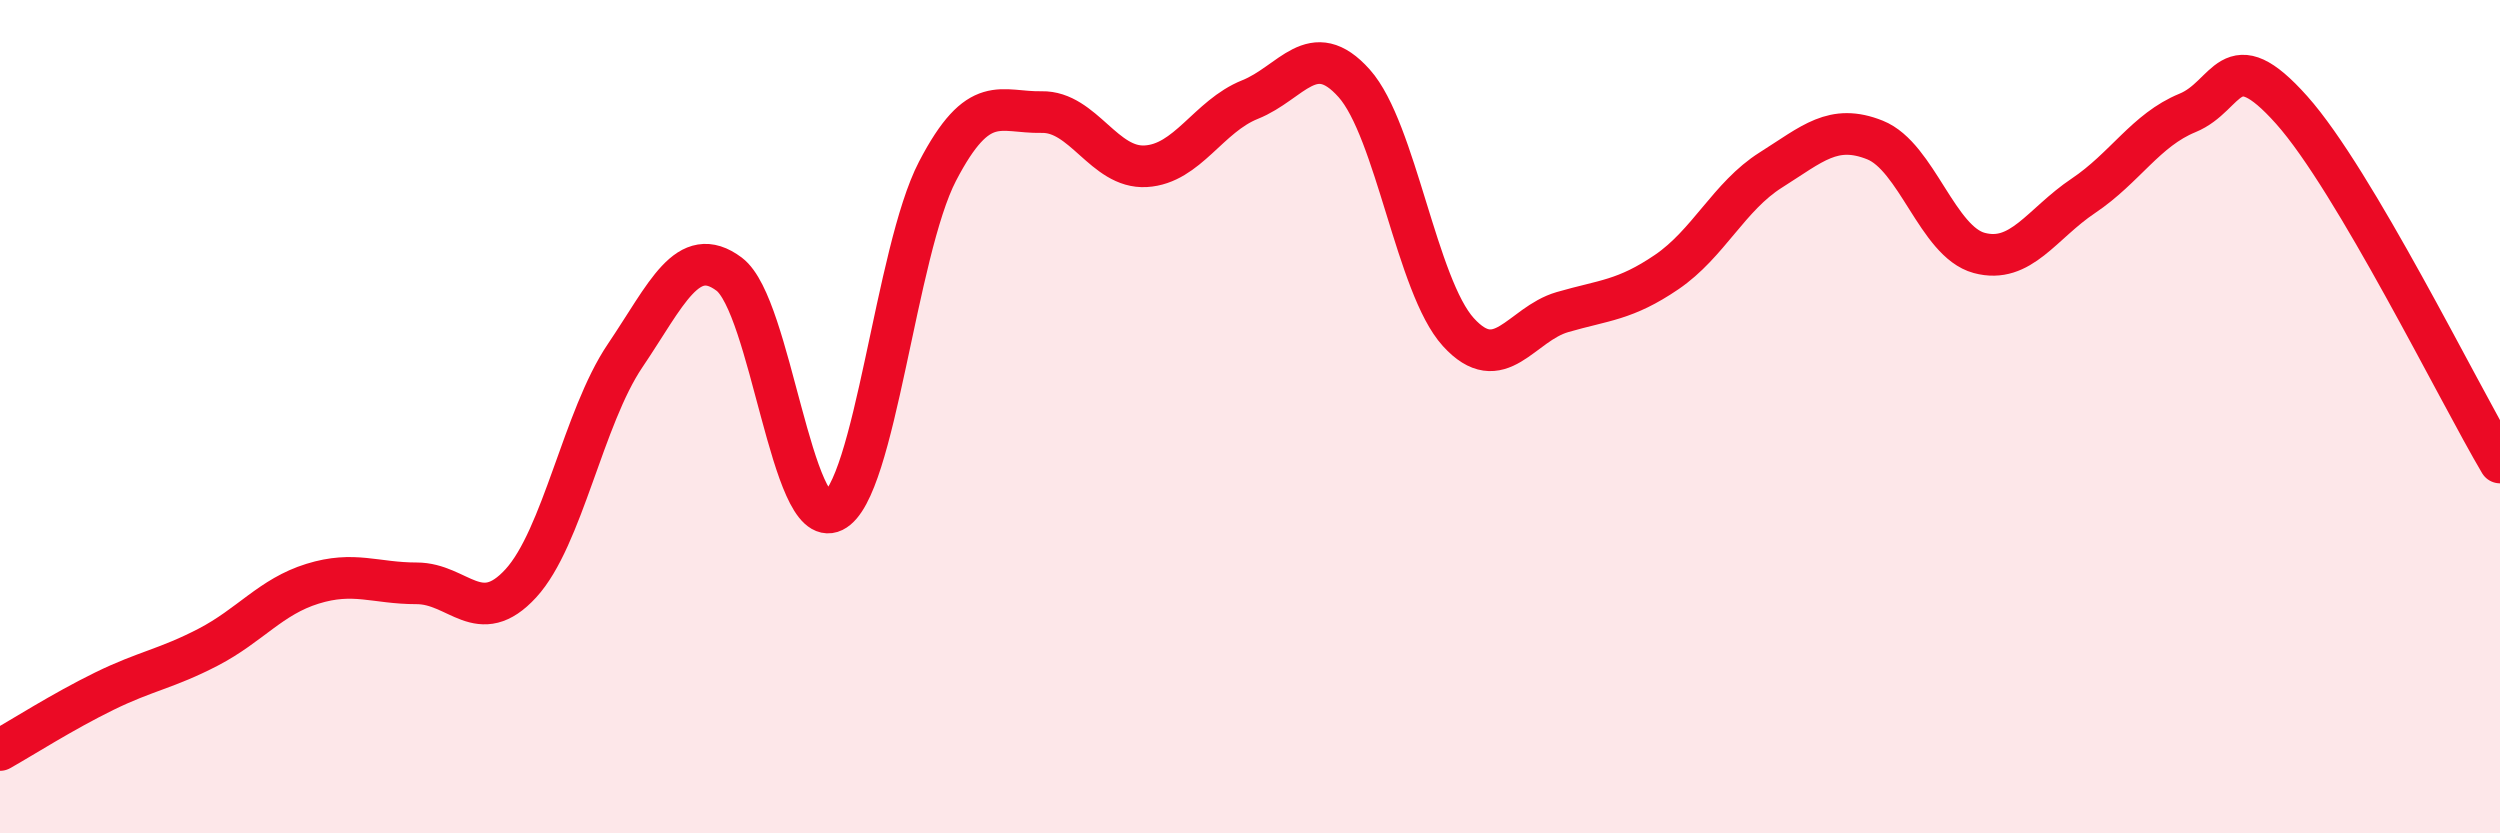
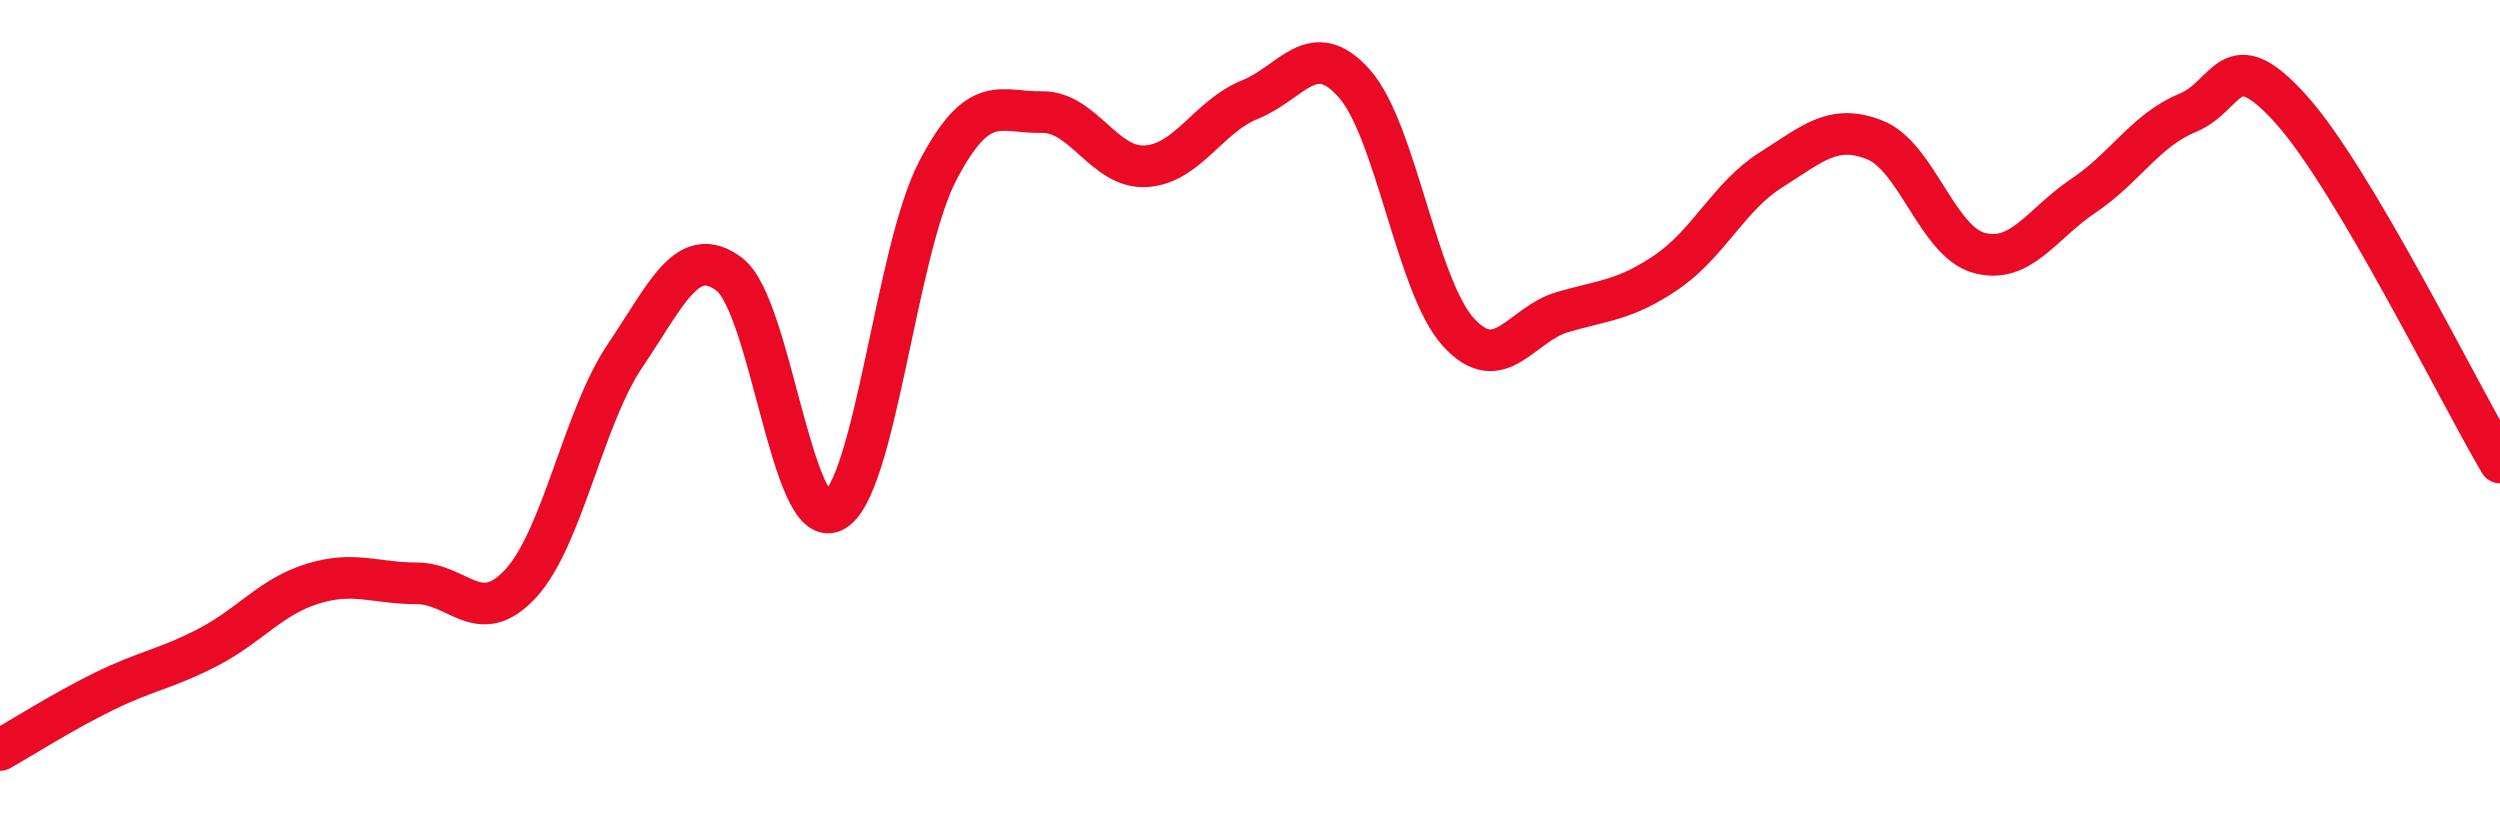
<svg xmlns="http://www.w3.org/2000/svg" width="60" height="20" viewBox="0 0 60 20">
-   <path d="M 0,18 C 0.5,17.72 1.5,17.08 2.5,16.59 C 3.5,16.1 4,16.05 5,15.53 C 6,15.01 6.5,14.32 7.5,14.01 C 8.5,13.7 9,14 10,14 C 11,14 11.5,15.09 12.5,14 C 13.5,12.91 14,10.02 15,8.54 C 16,7.06 16.5,5.83 17.5,6.58 C 18.5,7.33 19,12.76 20,12.27 C 21,11.78 21.5,6.03 22.5,4.11 C 23.5,2.19 24,2.71 25,2.69 C 26,2.67 26.5,4.05 27.5,3.99 C 28.5,3.93 29,2.79 30,2.39 C 31,1.99 31.5,0.88 32.5,2 C 33.5,3.12 34,6.87 35,7.97 C 36,9.07 36.5,7.78 37.5,7.49 C 38.5,7.2 39,7.21 40,6.53 C 41,5.85 41.5,4.71 42.5,4.08 C 43.5,3.45 44,2.96 45,3.36 C 46,3.76 46.5,5.8 47.5,6.07 C 48.5,6.34 49,5.37 50,4.7 C 51,4.03 51.5,3.12 52.5,2.71 C 53.5,2.3 53.5,0.96 55,2.64 C 56.5,4.32 59,9.41 60,11.1L60 20L0 20Z" fill="#EB0A25" opacity="0.1" stroke-linecap="round" stroke-linejoin="round" />
  <path d="M 0,18 C 0.5,17.72 1.5,17.08 2.5,16.59 C 3.5,16.1 4,16.05 5,15.53 C 6,15.01 6.5,14.32 7.5,14.01 C 8.5,13.7 9,14 10,14 C 11,14 11.5,15.09 12.5,14 C 13.5,12.91 14,10.02 15,8.54 C 16,7.06 16.5,5.83 17.5,6.58 C 18.5,7.33 19,12.76 20,12.27 C 21,11.78 21.5,6.03 22.5,4.11 C 23.5,2.19 24,2.71 25,2.69 C 26,2.67 26.5,4.05 27.5,3.99 C 28.5,3.93 29,2.79 30,2.39 C 31,1.99 31.5,0.88 32.5,2 C 33.5,3.12 34,6.87 35,7.97 C 36,9.07 36.5,7.78 37.5,7.49 C 38.5,7.2 39,7.21 40,6.53 C 41,5.85 41.5,4.71 42.5,4.08 C 43.5,3.45 44,2.96 45,3.36 C 46,3.76 46.5,5.8 47.5,6.07 C 48.5,6.34 49,5.37 50,4.7 C 51,4.03 51.5,3.12 52.5,2.71 C 53.5,2.3 53.5,0.96 55,2.64 C 56.5,4.32 59,9.41 60,11.1" stroke="#EB0A25" stroke-width="1" fill="none" stroke-linecap="round" stroke-linejoin="round" />
</svg>